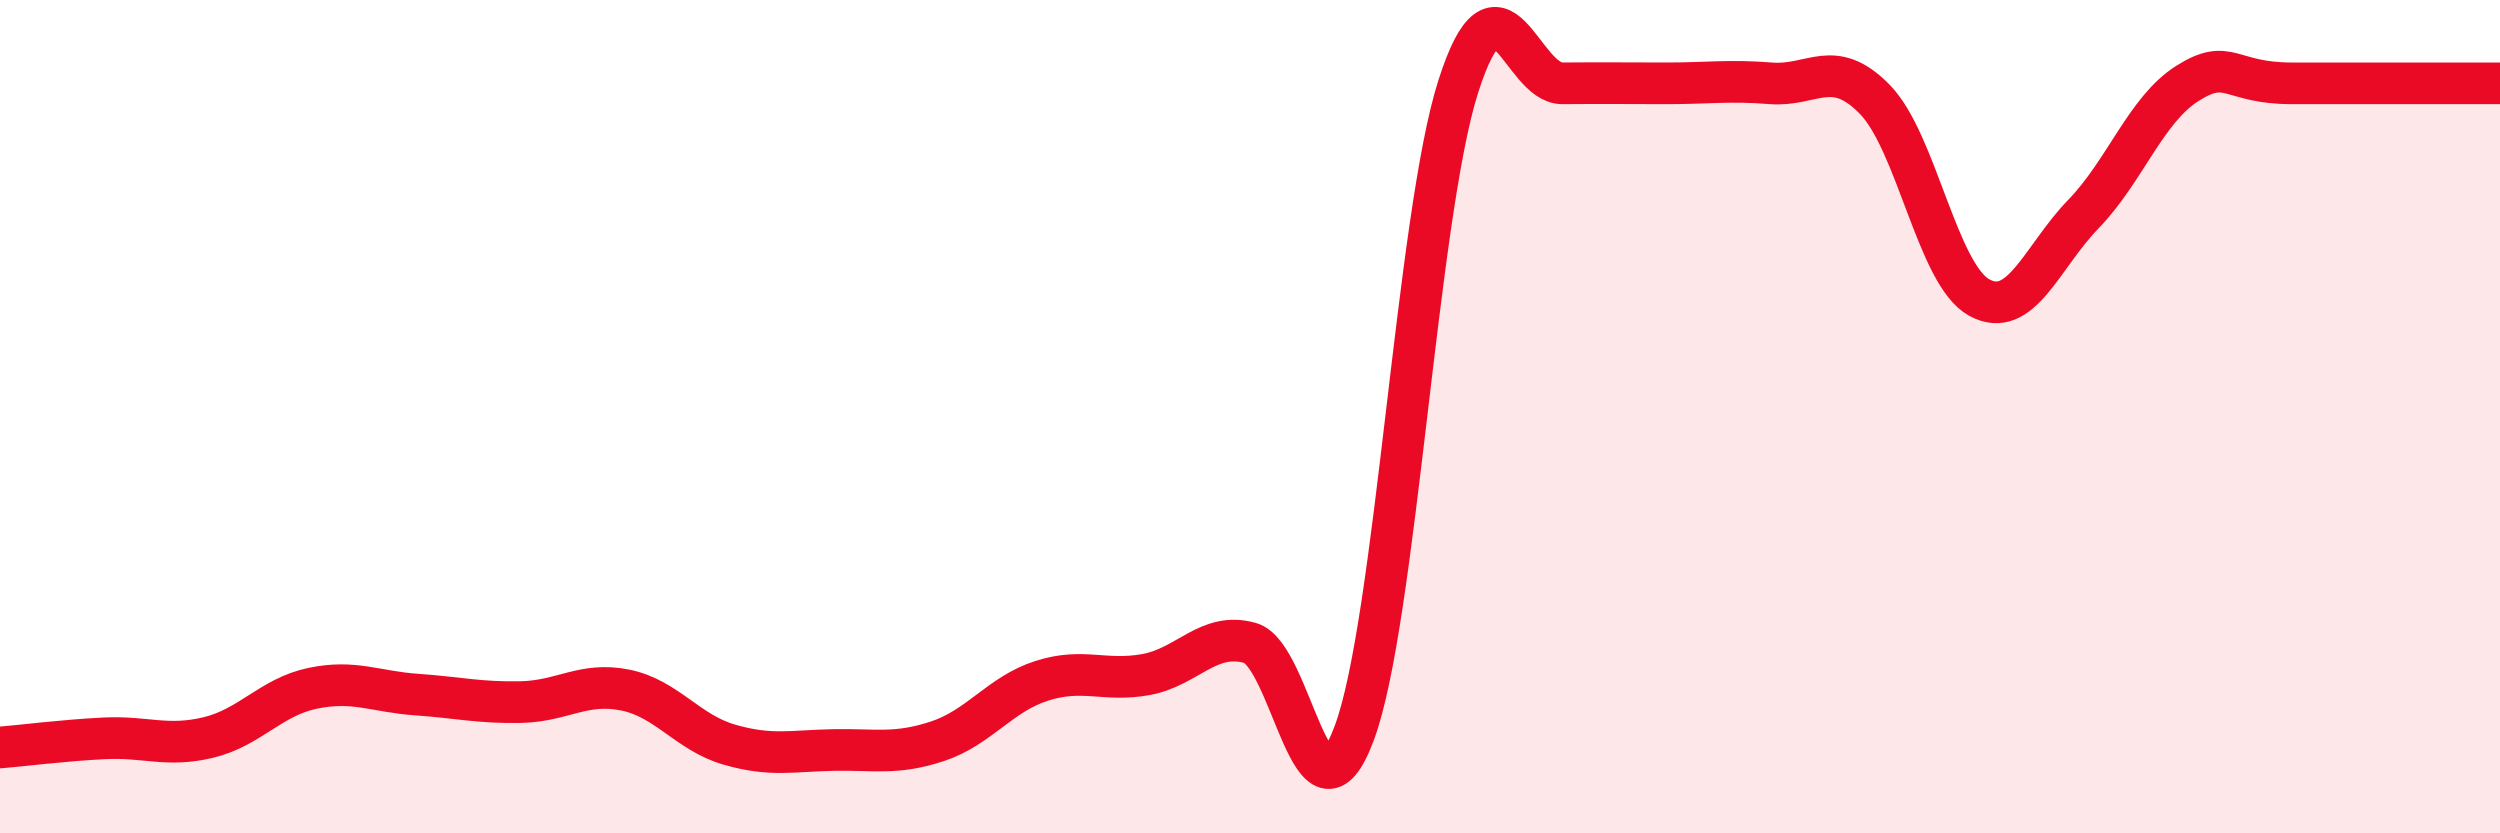
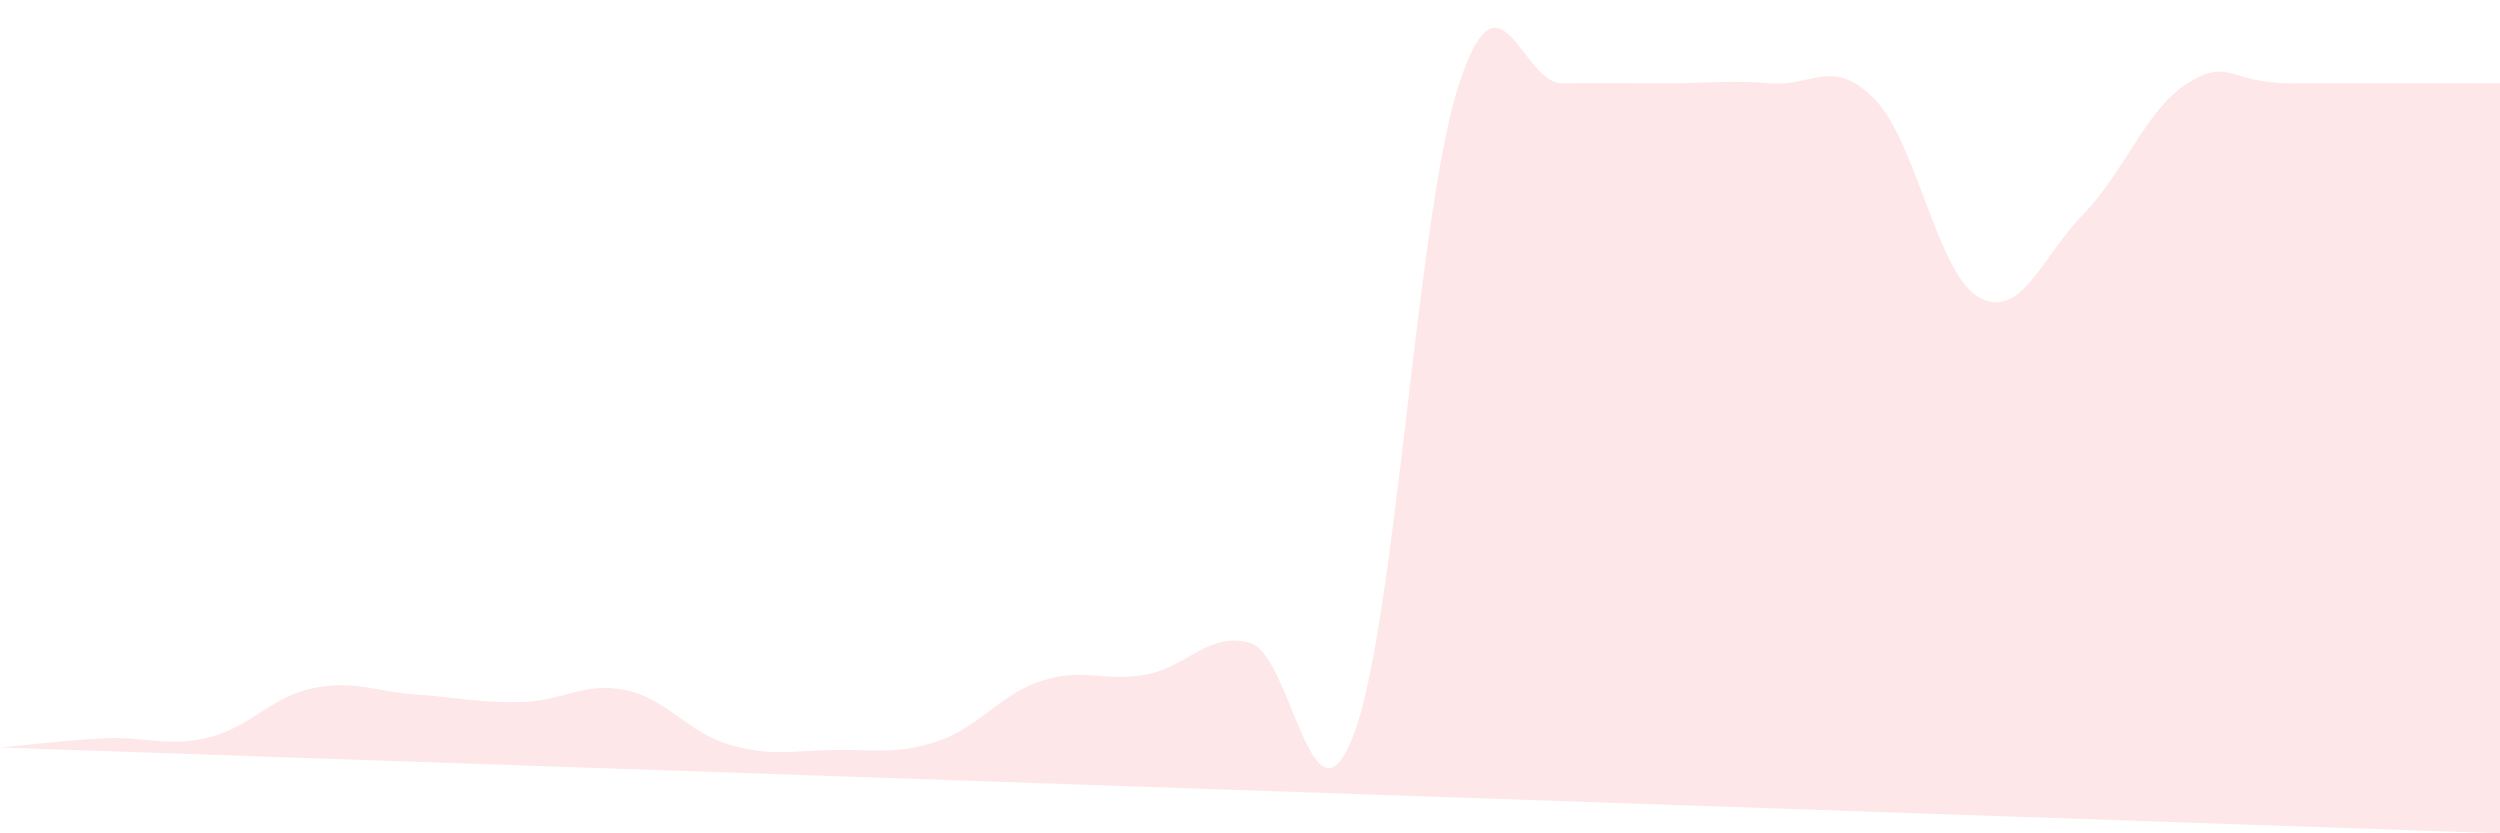
<svg xmlns="http://www.w3.org/2000/svg" width="60" height="20" viewBox="0 0 60 20">
-   <path d="M 0,17.94 C 0.5,17.9 1.5,17.77 2.5,17.72 C 3.5,17.67 4,17.94 5,17.7 C 6,17.46 6.5,16.73 7.5,16.52 C 8.5,16.31 9,16.6 10,16.67 C 11,16.74 11.5,16.87 12.5,16.85 C 13.5,16.83 14,16.36 15,16.56 C 16,16.76 16.5,17.58 17.5,17.87 C 18.5,18.16 19,18.02 20,18 C 21,17.98 21.5,18.12 22.5,17.79 C 23.5,17.46 24,16.66 25,16.34 C 26,16.02 26.5,16.37 27.5,16.19 C 28.5,16.01 29,15.15 30,15.43 C 31,15.71 31.5,20.27 32.5,17.6 C 33.5,14.93 34,5.19 35,2.07 C 36,-1.05 36.5,2.01 37.5,2 C 38.5,1.99 39,2 40,2 C 41,2 41.5,1.92 42.5,2 C 43.5,2.08 44,1.36 45,2.39 C 46,3.42 46.5,6.59 47.5,7.14 C 48.5,7.69 49,6.17 50,5.14 C 51,4.11 51.5,2.63 52.5,2 C 53.5,1.37 53.5,2 55,2 C 56.5,2 59,2 60,2L60 20L0 20Z" fill="#EB0A25" opacity="0.1" stroke-linecap="round" stroke-linejoin="round" />
-   <path d="M 0,17.94 C 0.5,17.9 1.5,17.77 2.5,17.72 C 3.5,17.67 4,17.94 5,17.7 C 6,17.46 6.5,16.73 7.5,16.52 C 8.5,16.31 9,16.6 10,16.67 C 11,16.74 11.5,16.87 12.5,16.85 C 13.5,16.83 14,16.36 15,16.56 C 16,16.76 16.5,17.58 17.5,17.87 C 18.5,18.16 19,18.02 20,18 C 21,17.98 21.5,18.12 22.5,17.79 C 23.5,17.46 24,16.66 25,16.34 C 26,16.02 26.5,16.37 27.5,16.19 C 28.5,16.01 29,15.15 30,15.43 C 31,15.71 31.5,20.27 32.5,17.6 C 33.5,14.93 34,5.19 35,2.07 C 36,-1.05 36.5,2.01 37.5,2 C 38.5,1.99 39,2 40,2 C 41,2 41.5,1.92 42.5,2 C 43.5,2.08 44,1.36 45,2.39 C 46,3.42 46.5,6.59 47.5,7.14 C 48.5,7.69 49,6.17 50,5.14 C 51,4.11 51.5,2.63 52.5,2 C 53.5,1.37 53.5,2 55,2 C 56.5,2 59,2 60,2" stroke="#EB0A25" stroke-width="1" fill="none" stroke-linecap="round" stroke-linejoin="round" />
+   <path d="M 0,17.94 C 0.5,17.9 1.5,17.77 2.5,17.72 C 3.5,17.67 4,17.94 5,17.7 C 6,17.46 6.5,16.73 7.5,16.52 C 8.5,16.31 9,16.6 10,16.67 C 11,16.74 11.5,16.87 12.5,16.85 C 13.5,16.83 14,16.36 15,16.56 C 16,16.76 16.5,17.58 17.5,17.87 C 18.5,18.16 19,18.02 20,18 C 21,17.98 21.5,18.12 22.5,17.79 C 23.5,17.46 24,16.66 25,16.34 C 26,16.02 26.5,16.37 27.5,16.19 C 28.5,16.01 29,15.15 30,15.43 C 31,15.71 31.5,20.27 32.5,17.6 C 33.5,14.93 34,5.19 35,2.07 C 36,-1.05 36.5,2.01 37.5,2 C 38.5,1.99 39,2 40,2 C 41,2 41.5,1.92 42.5,2 C 43.5,2.08 44,1.36 45,2.39 C 46,3.42 46.5,6.59 47.5,7.14 C 48.5,7.69 49,6.17 50,5.14 C 51,4.11 51.5,2.63 52.5,2 C 53.5,1.37 53.5,2 55,2 C 56.5,2 59,2 60,2L60 20Z" fill="#EB0A25" opacity="0.1" stroke-linecap="round" stroke-linejoin="round" />
</svg>